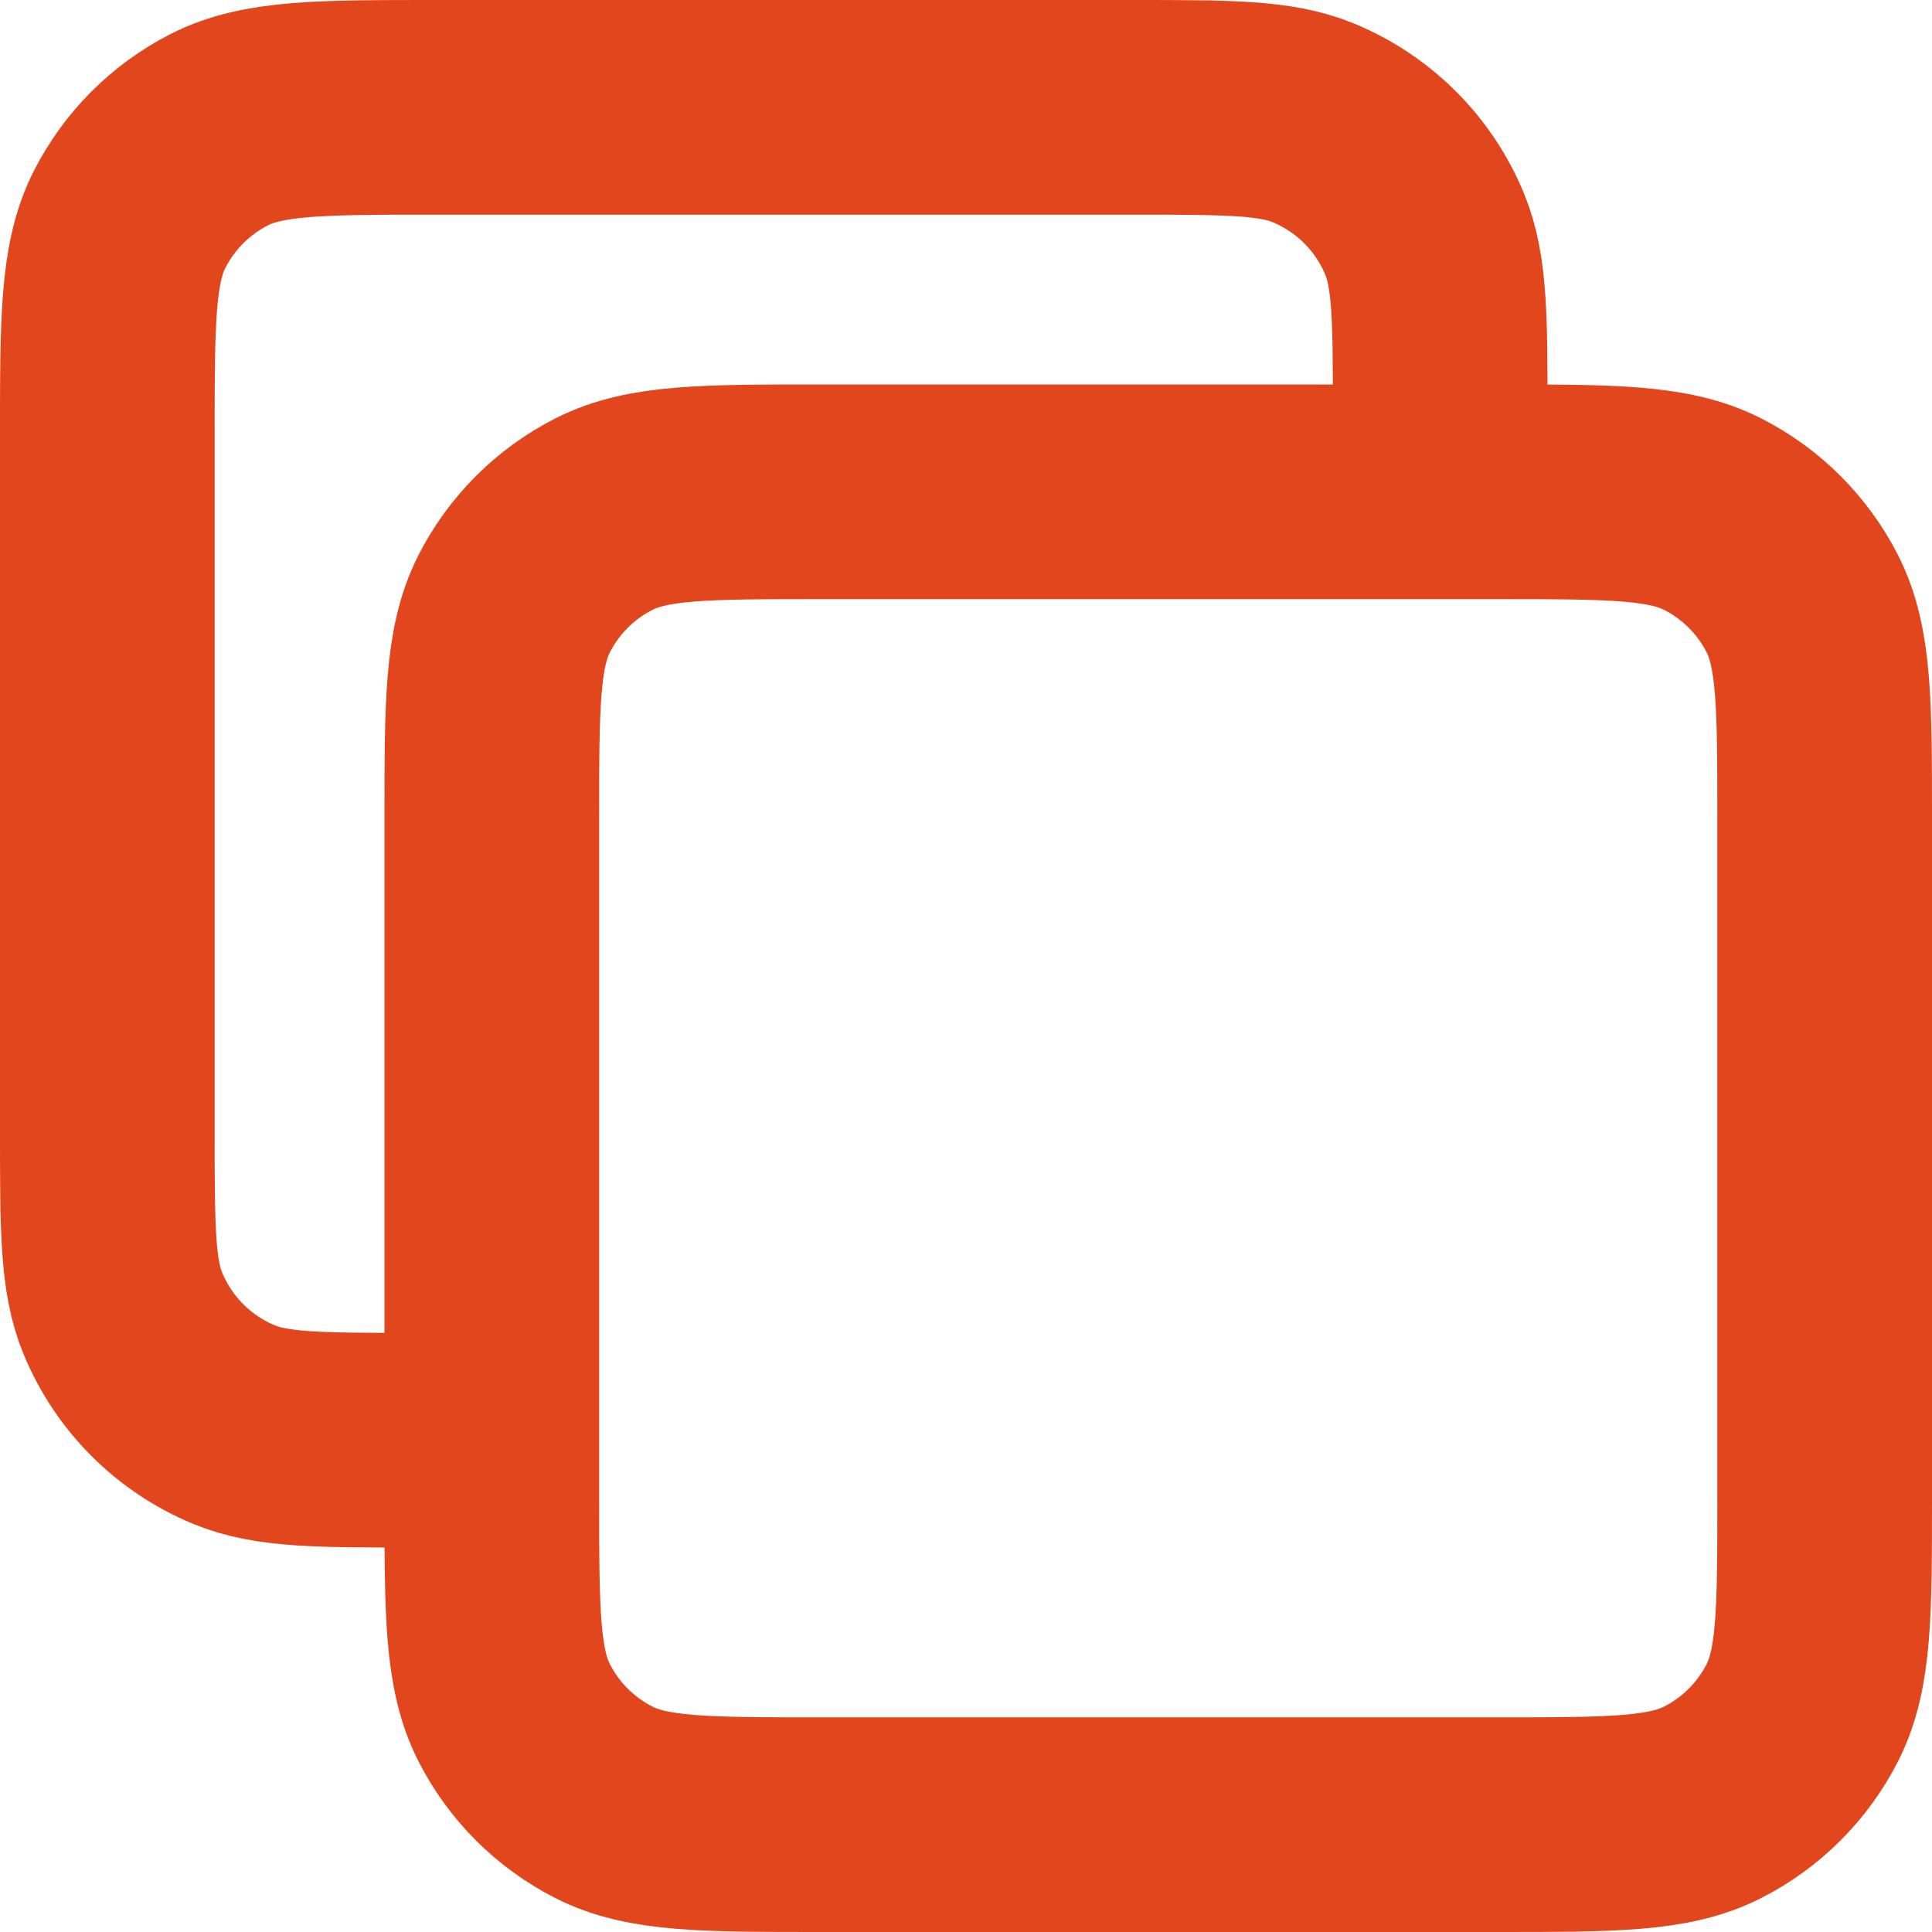
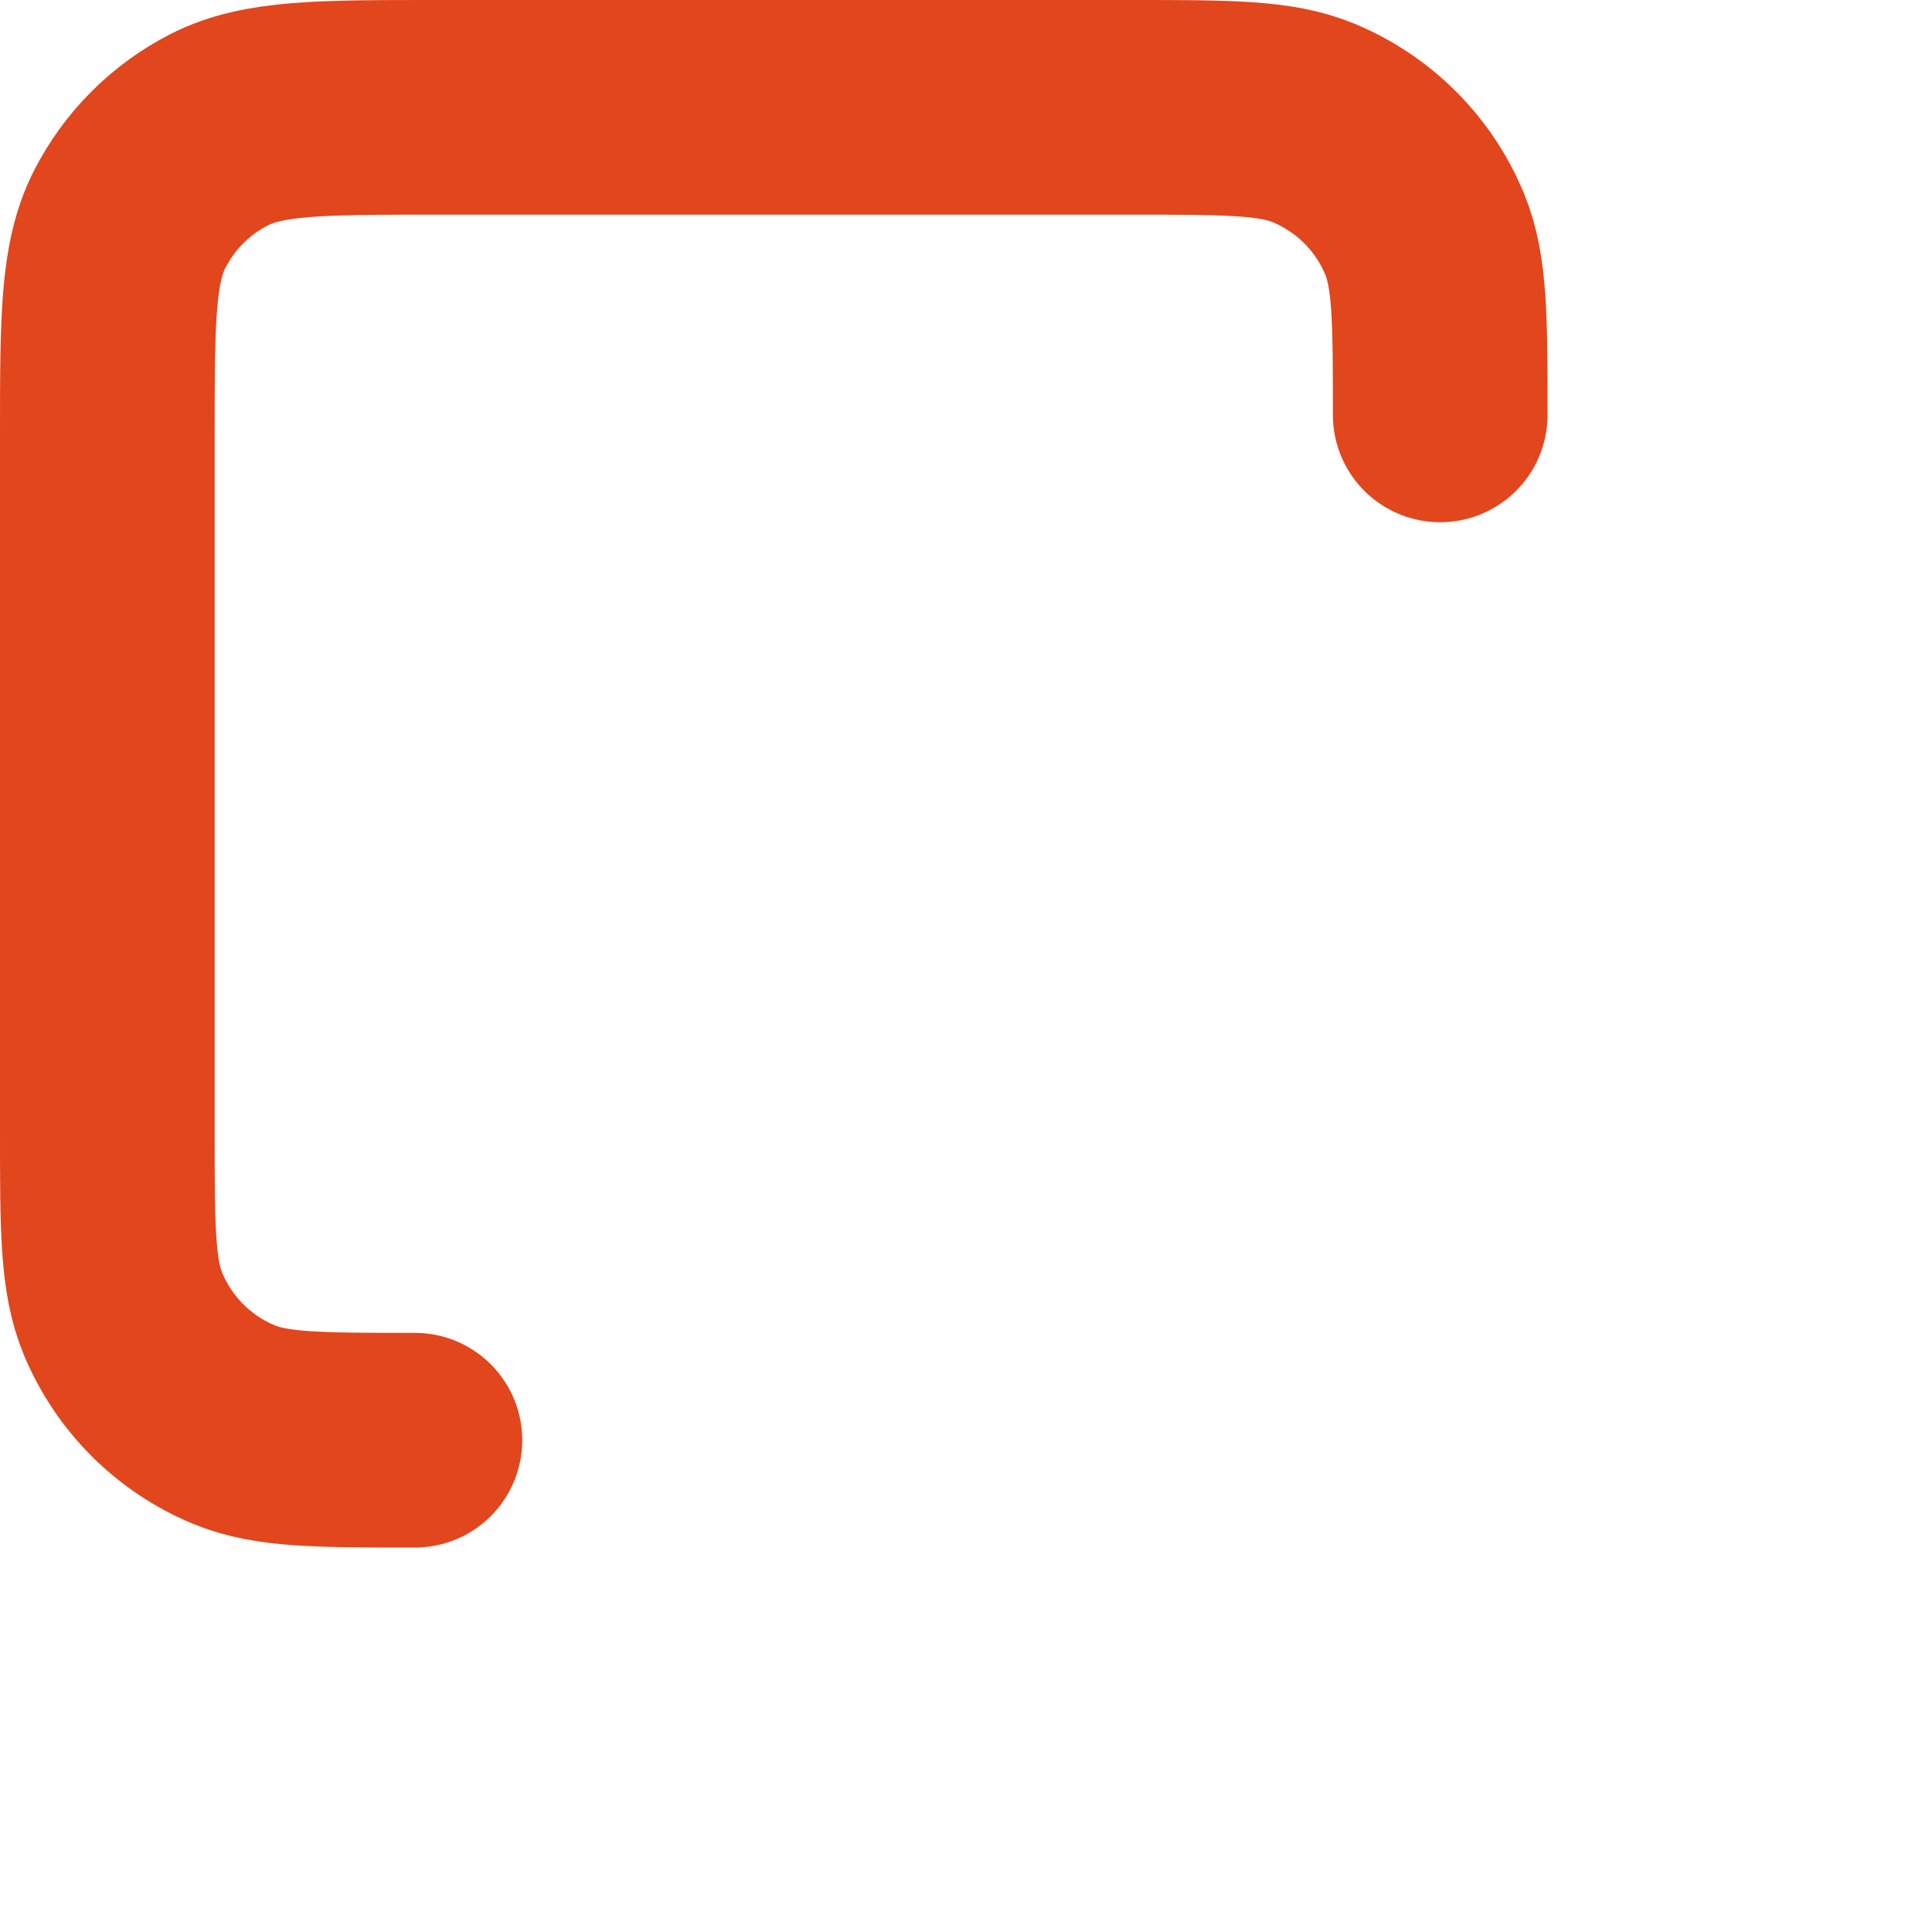
<svg xmlns="http://www.w3.org/2000/svg" width="36" height="36" viewBox="0 0 36 36" fill="none">
  <path d="M7.731 26.836C5.951 26.836 5.061 26.836 4.359 26.545C3.422 26.157 2.679 25.413 2.291 24.477C2 23.775 2 22.885 2 21.105V8.113C2 5.974 2 4.904 2.416 4.086C2.783 3.367 3.367 2.783 4.086 2.416C4.904 2 5.974 2 8.113 2H21.105C22.885 2 23.775 2 24.477 2.291C25.413 2.679 26.157 3.422 26.545 4.359C26.836 5.061 26.836 5.951 26.836 7.731" stroke="#E2461D" stroke-width="4" stroke-linecap="round" stroke-linejoin="round" />
-   <path d="M9.164 15.277C9.164 13.138 9.164 12.068 9.581 11.25C9.947 10.531 10.532 9.947 11.251 9.581C12.068 9.164 13.138 9.164 15.278 9.164H27.887C30.027 9.164 31.097 9.164 31.914 9.581C32.633 9.947 33.217 10.531 33.584 11.25C34 12.068 34 13.138 34 15.277V27.886C34 30.026 34 31.096 33.584 31.914C33.217 32.633 32.633 33.217 31.914 33.583C31.097 34 30.027 34 27.887 34H15.278C13.138 34 12.068 34 11.251 33.583C10.532 33.217 9.947 32.633 9.581 31.914C9.164 31.096 9.164 30.026 9.164 27.886V15.277Z" stroke="#E2461D" stroke-width="4" stroke-linecap="round" stroke-linejoin="round" />
</svg>